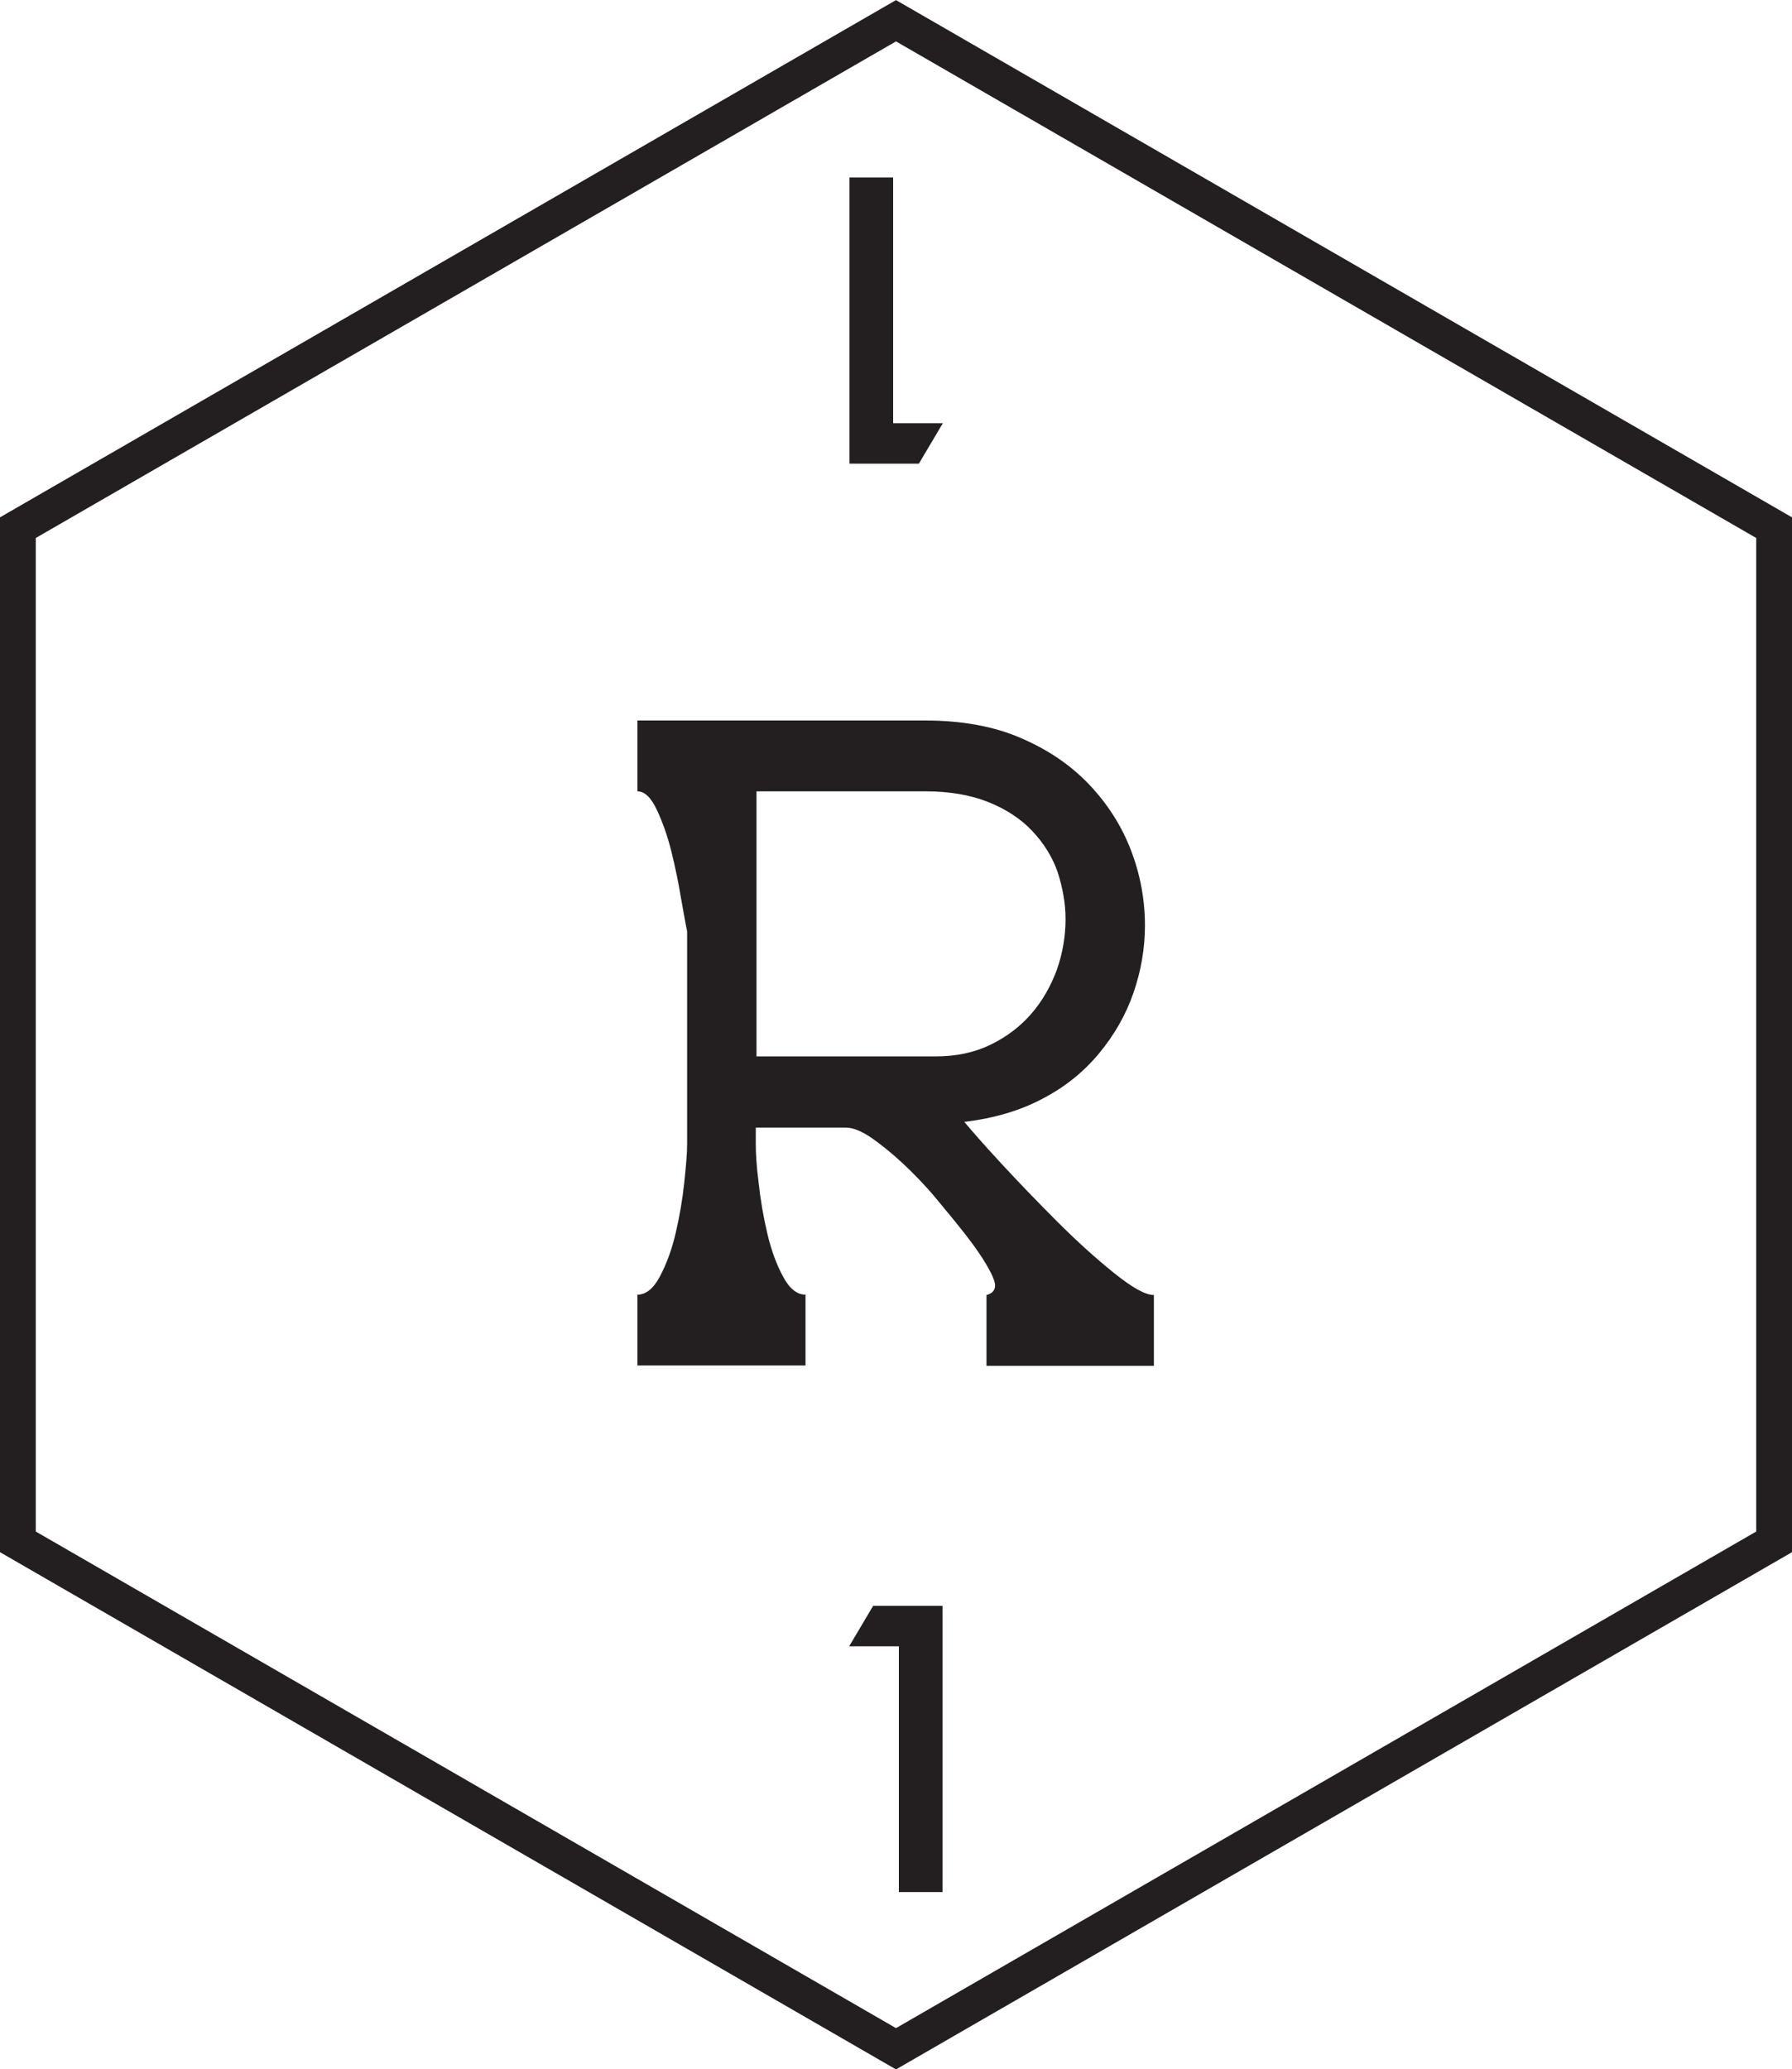
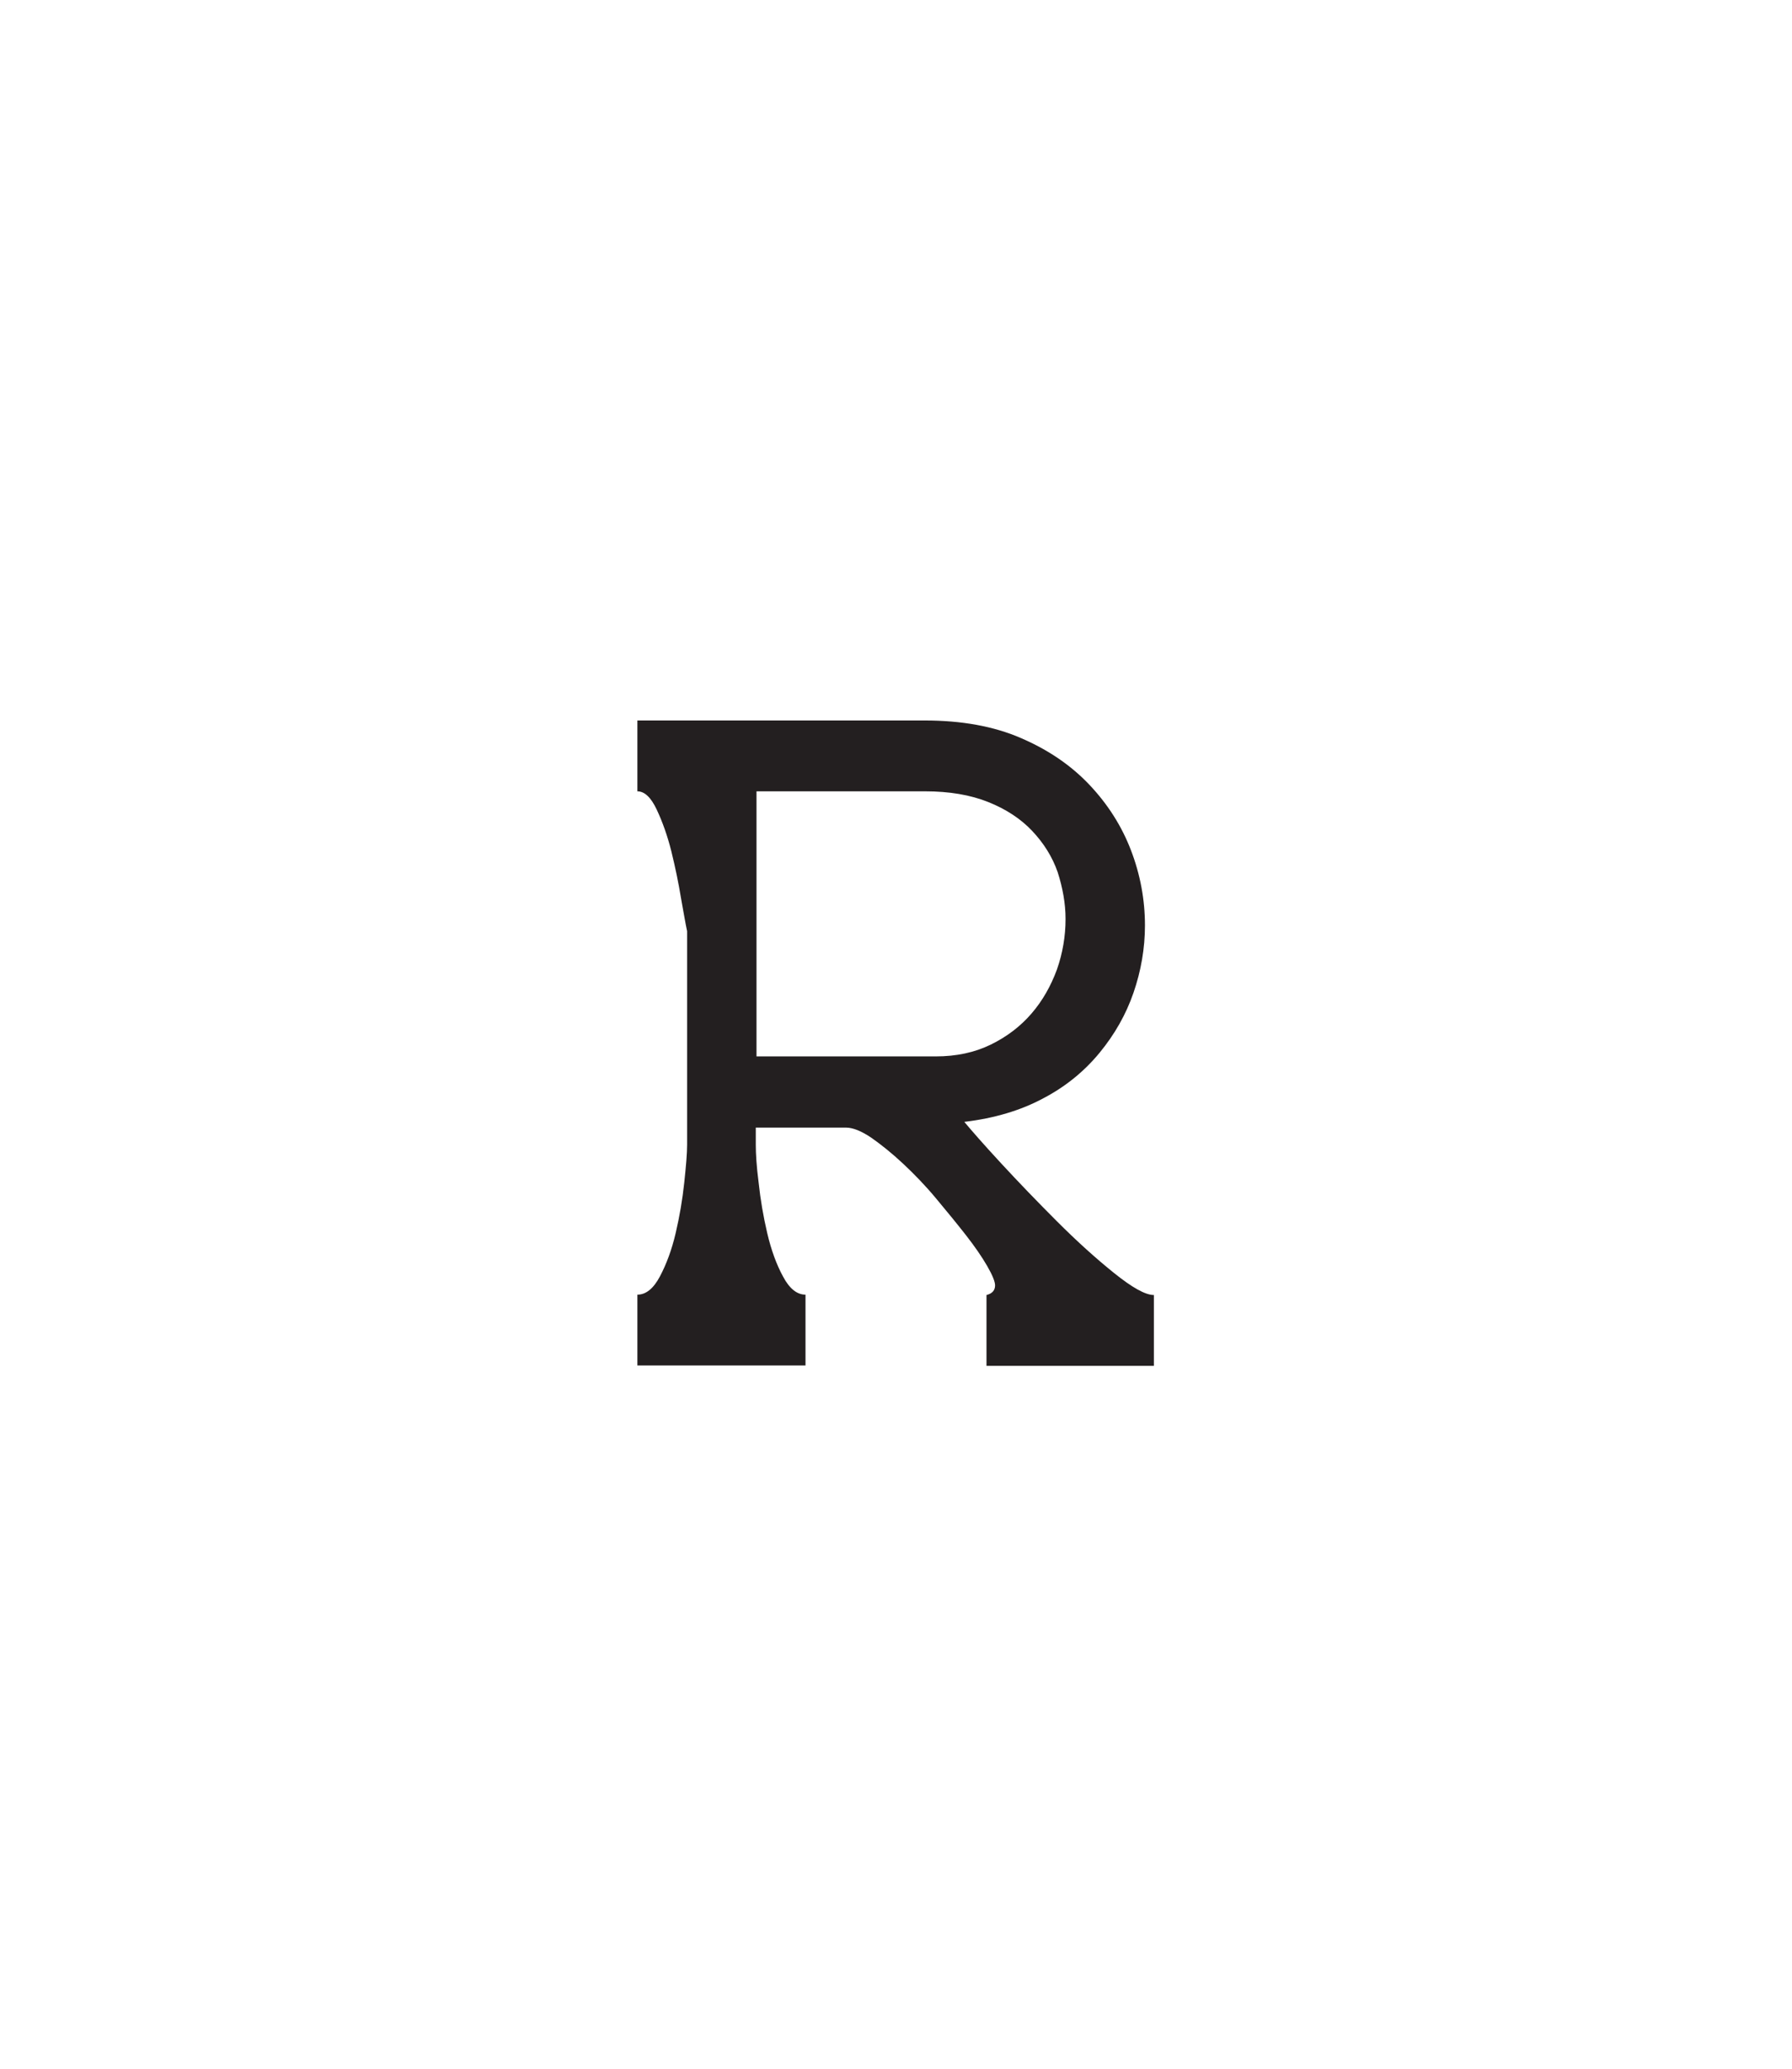
<svg xmlns="http://www.w3.org/2000/svg" xmlns:xlink="http://www.w3.org/1999/xlink" id="Layer_2" data-name="Layer 2" viewBox="0 0 25.05 28.92">
  <defs>
    <style>      .cls-1 {        fill: none;        stroke: #231f20;        stroke-miterlimit: 10;      }      .cls-2 {        fill: #231f20;        stroke-width: 0px;      }    </style>
    <symbol id="r" viewBox="0 0 50.1 57.85">
      <g>
        <path class="cls-2" d="m22.53,38.17h-4.71v-1.98c.24,0,.45-.17.63-.51.18-.34.33-.74.44-1.21.11-.47.19-.94.24-1.41.05-.47.08-.82.08-1.06v-5.97c-.04-.18-.09-.48-.17-.92-.07-.43-.16-.86-.27-1.31-.11-.44-.25-.83-.41-1.17-.16-.34-.34-.51-.54-.51v-1.98h8.04c1.02,0,1.92.16,2.68.49.77.33,1.41.77,1.92,1.31.51.54.9,1.15,1.16,1.83.26.68.39,1.38.39,2.1,0,.64-.11,1.27-.32,1.88-.21.61-.53,1.17-.95,1.68-.42.51-.94.94-1.57,1.27-.63.34-1.37.56-2.21.66.2.24.54.63,1.03,1.16s1.01,1.07,1.56,1.62c.55.55,1.08,1.03,1.59,1.44.51.41.88.62,1.12.62v1.98h-4.68v-1.98c.16-.04.24-.13.24-.27,0-.1-.07-.28-.22-.54-.15-.26-.35-.55-.6-.87-.25-.32-.53-.66-.83-1.02-.3-.36-.61-.68-.92-.97-.31-.29-.61-.53-.88-.72-.28-.19-.52-.29-.72-.29h-2.52v.48c0,.24.02.6.08,1.06.05.47.13.94.24,1.41.11.47.26.88.44,1.21.18.34.39.51.63.51v1.98Zm-1.38-8.64h5.01c.58,0,1.09-.11,1.54-.33.45-.22.83-.51,1.14-.87.31-.36.54-.77.71-1.23.16-.46.24-.93.24-1.41,0-.44-.08-.87-.22-1.31-.15-.43-.39-.81-.71-1.15-.32-.34-.73-.61-1.23-.81-.5-.2-1.09-.3-1.77-.3h-4.71v7.41Z" />
-         <polygon class="cls-1" points="49.6 43.1 49.6 14.75 25.05 .58 .5 14.75 .5 43.1 25.05 57.27 49.6 43.1" />
-         <path class="cls-2" d="m25.13,46.02h-1.39l.67-1.13h1.94v8h-1.22v-6.87Z" />
-         <path class="cls-2" d="m24.97,11.83h1.39l-.67,1.13h-1.94v-8h1.22v6.87Z" />
      </g>
    </symbol>
  </defs>
  <g id="Layer_1-2" data-name="Layer 1">
    <use width="50.1" height="57.85" transform="scale(.5)" xlink:href="#r" />
  </g>
</svg>